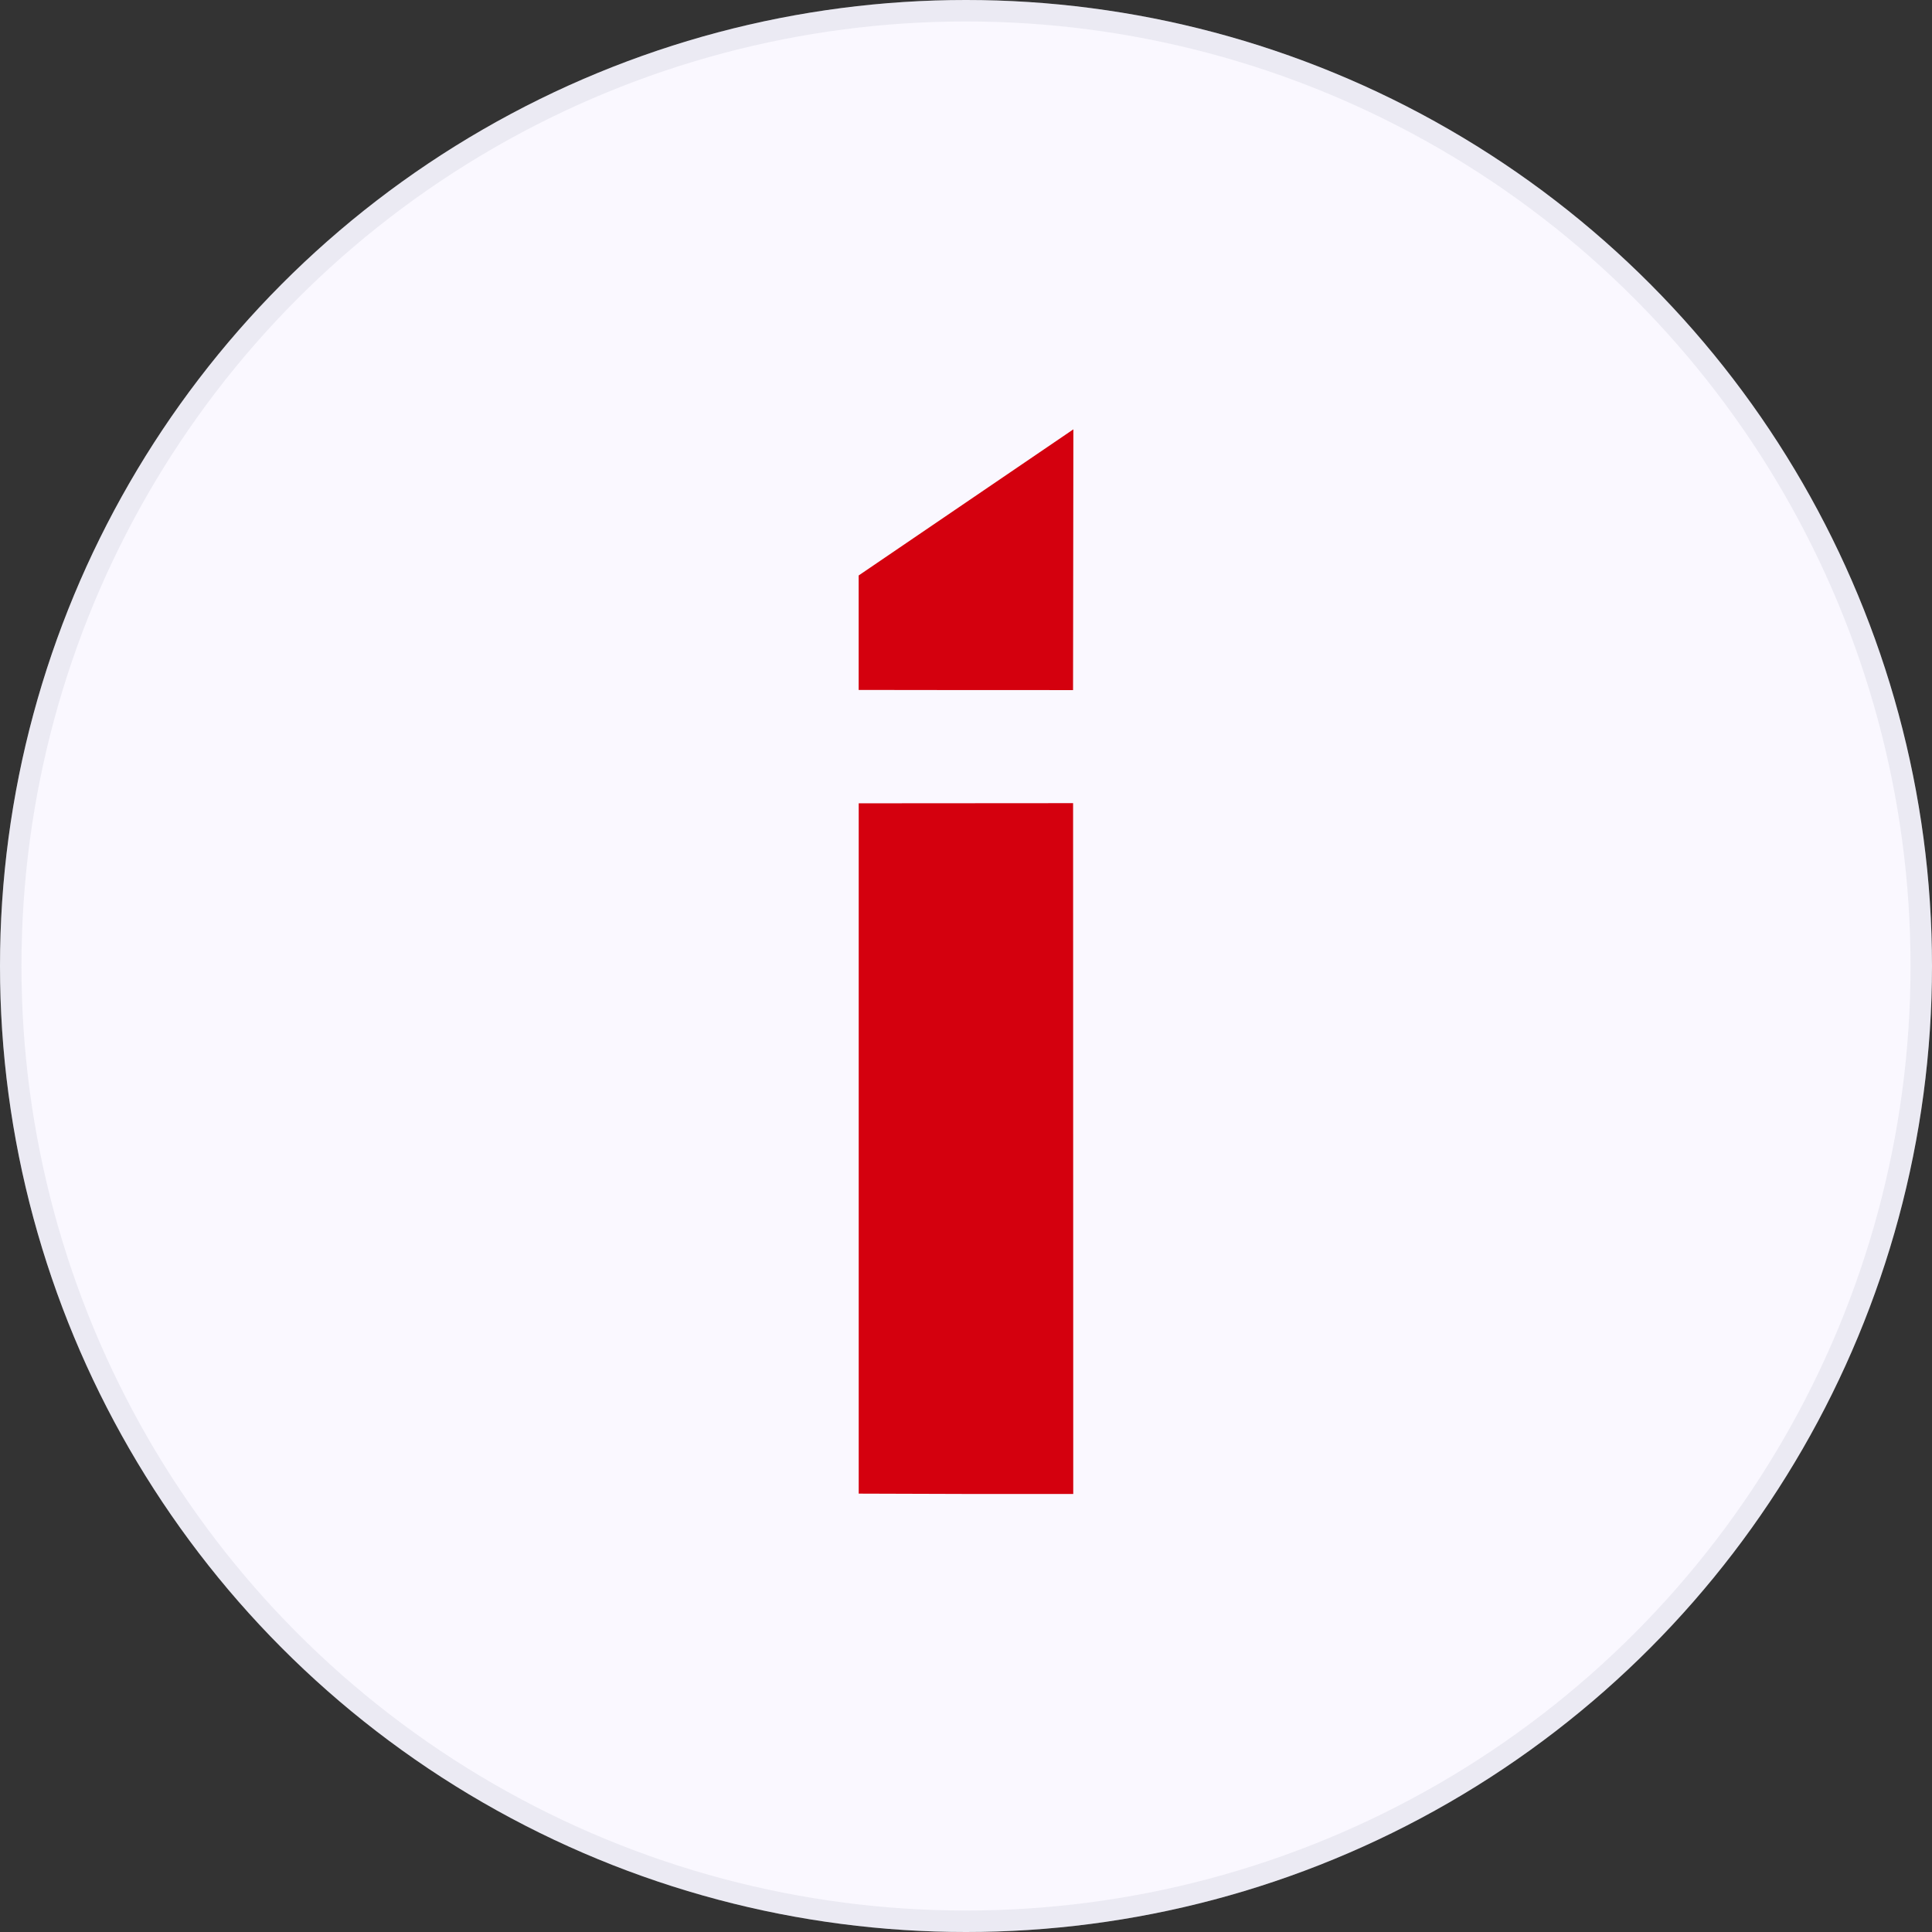
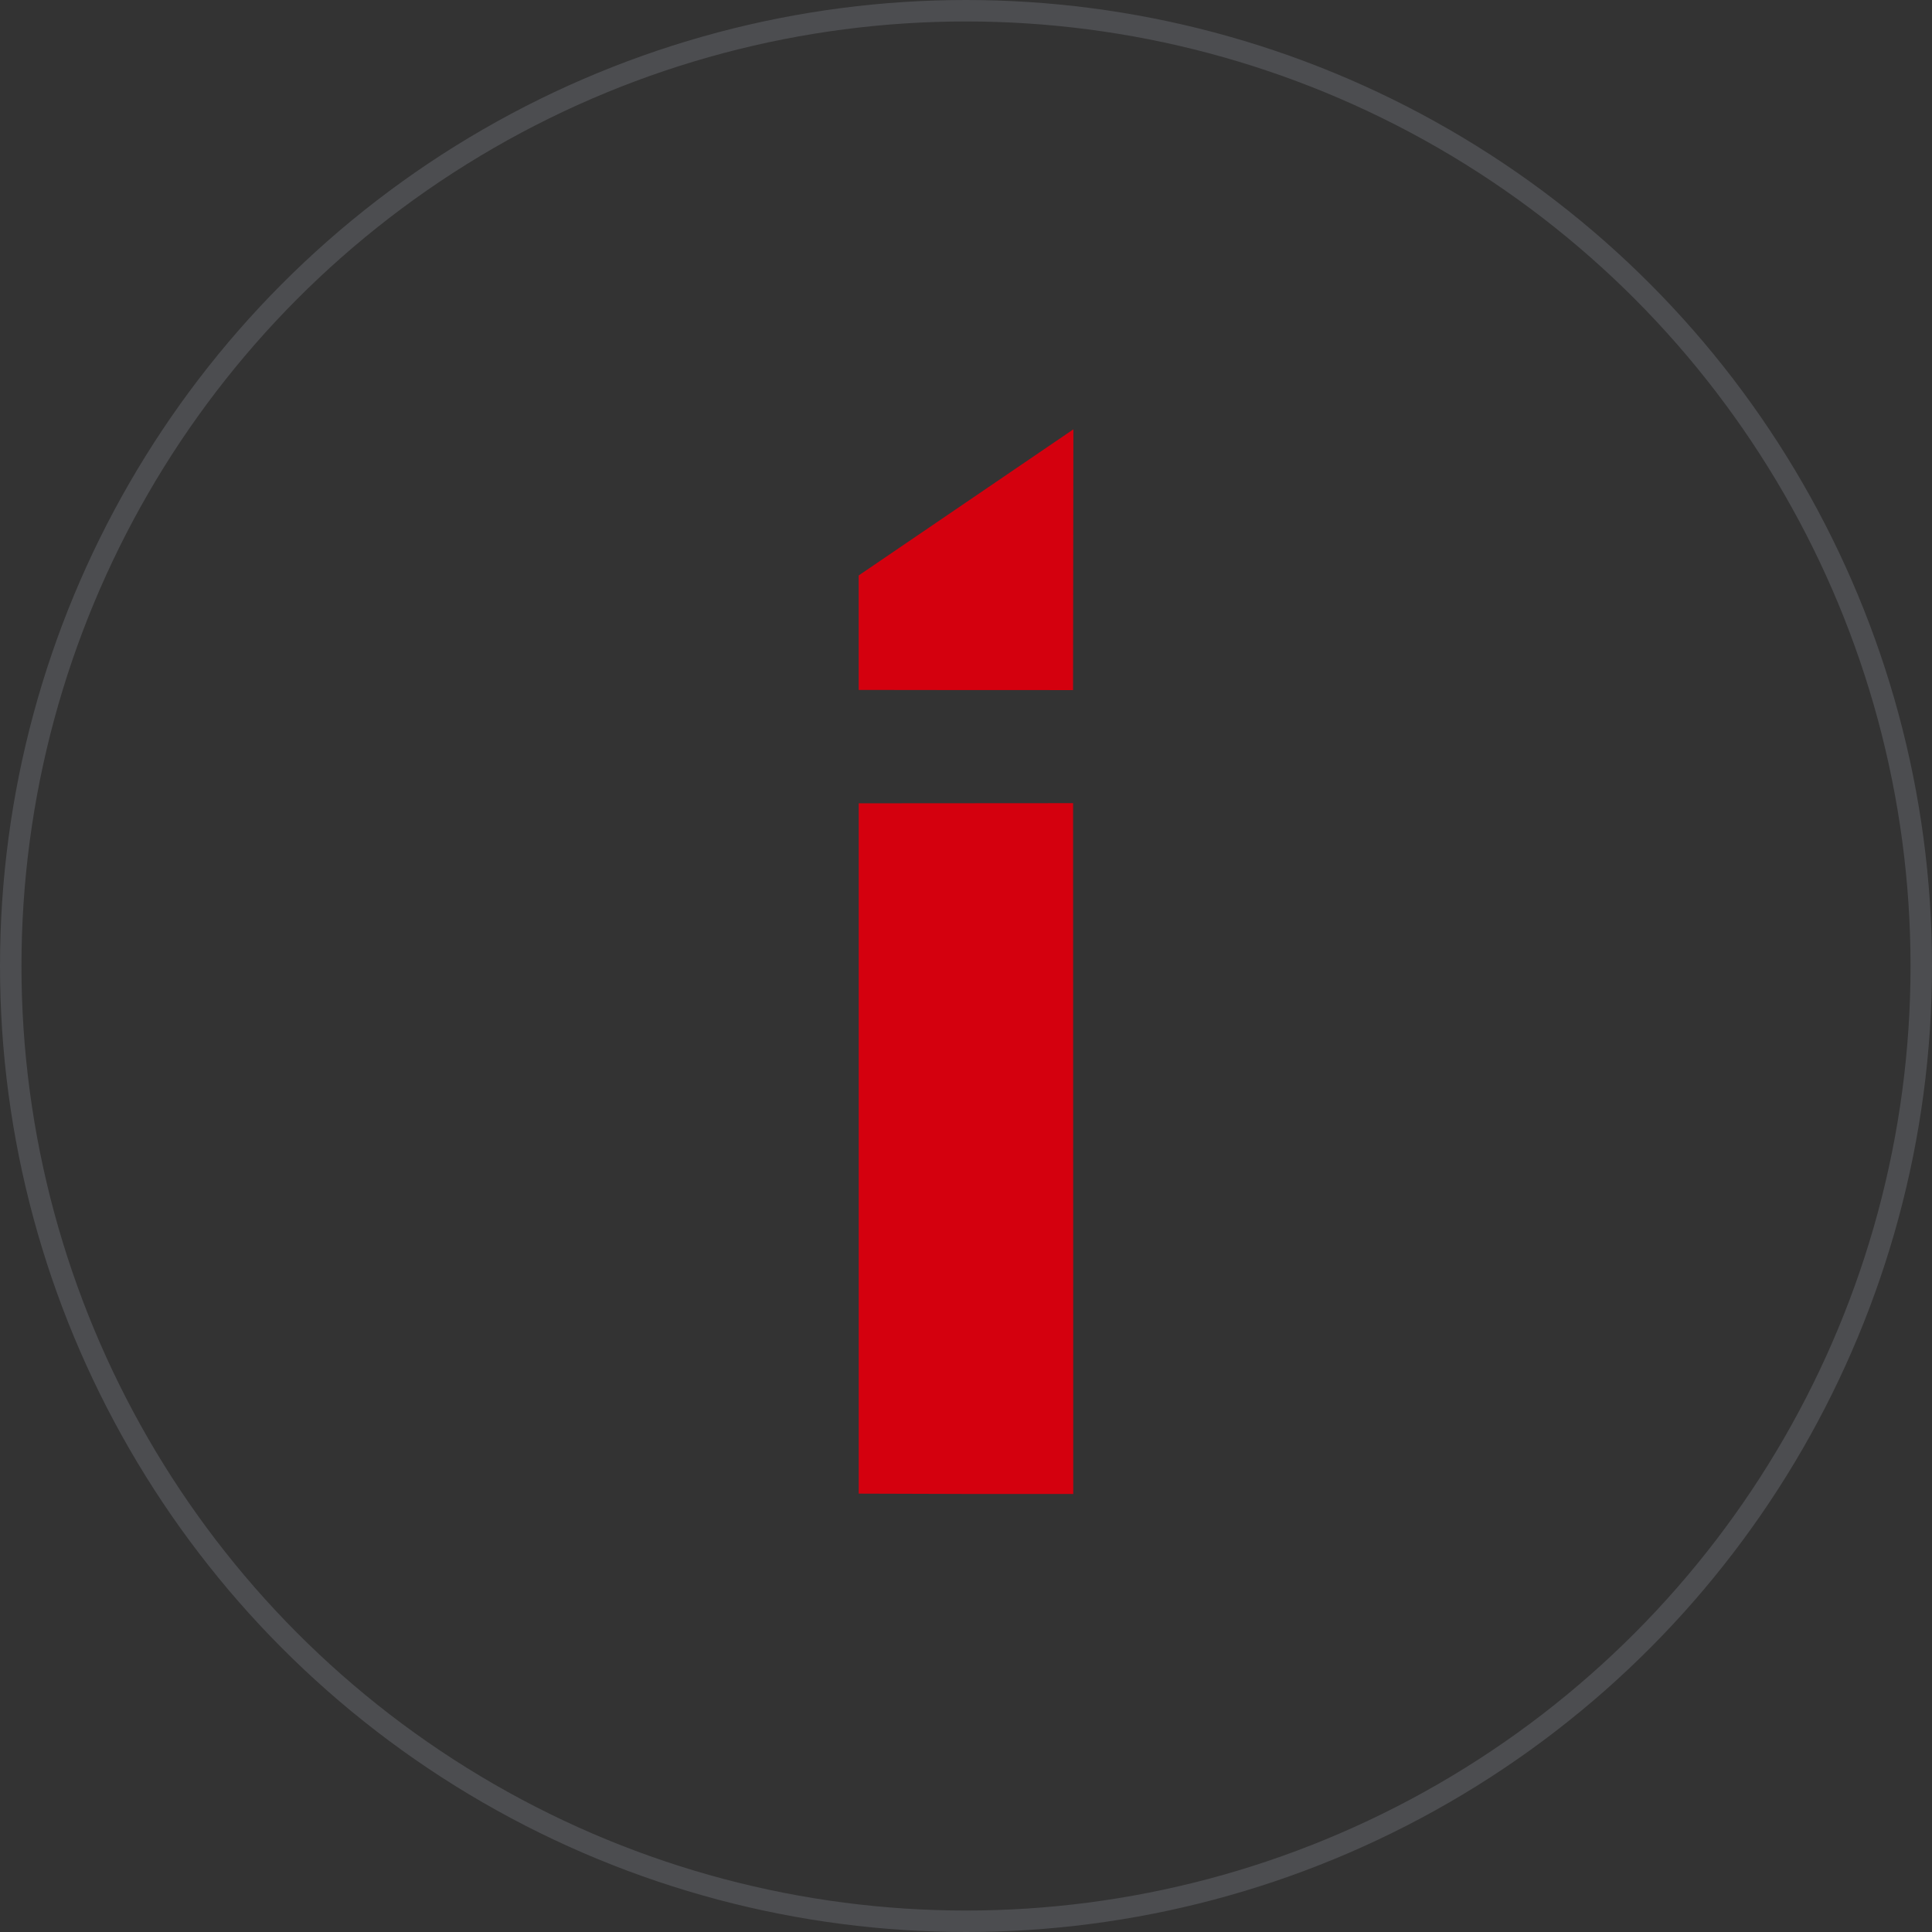
<svg xmlns="http://www.w3.org/2000/svg" width="90" height="90" viewBox="0 0 90 90" fill="none">
  <rect x="0" y="0" width="90" height="90" fill="#333333" stroke="none" />
-   <circle cx="45" cy="45" r="45" fill="#FAF8FF" />
  <circle cx="45" cy="45" r="44.5" stroke="#B0B7C6" stroke-opacity="0.2" />
  <path d="M40.002 26.806L50.002 20L49.987 32.147C46.657 32.147 43.329 32.147 40 32.14V26.806H40.002ZM40.002 37.421L49.989 37.414L49.996 69.594C46.665 69.6 43.333 69.595 40.002 69.579V37.421Z" fill="#D4000E" />
</svg>